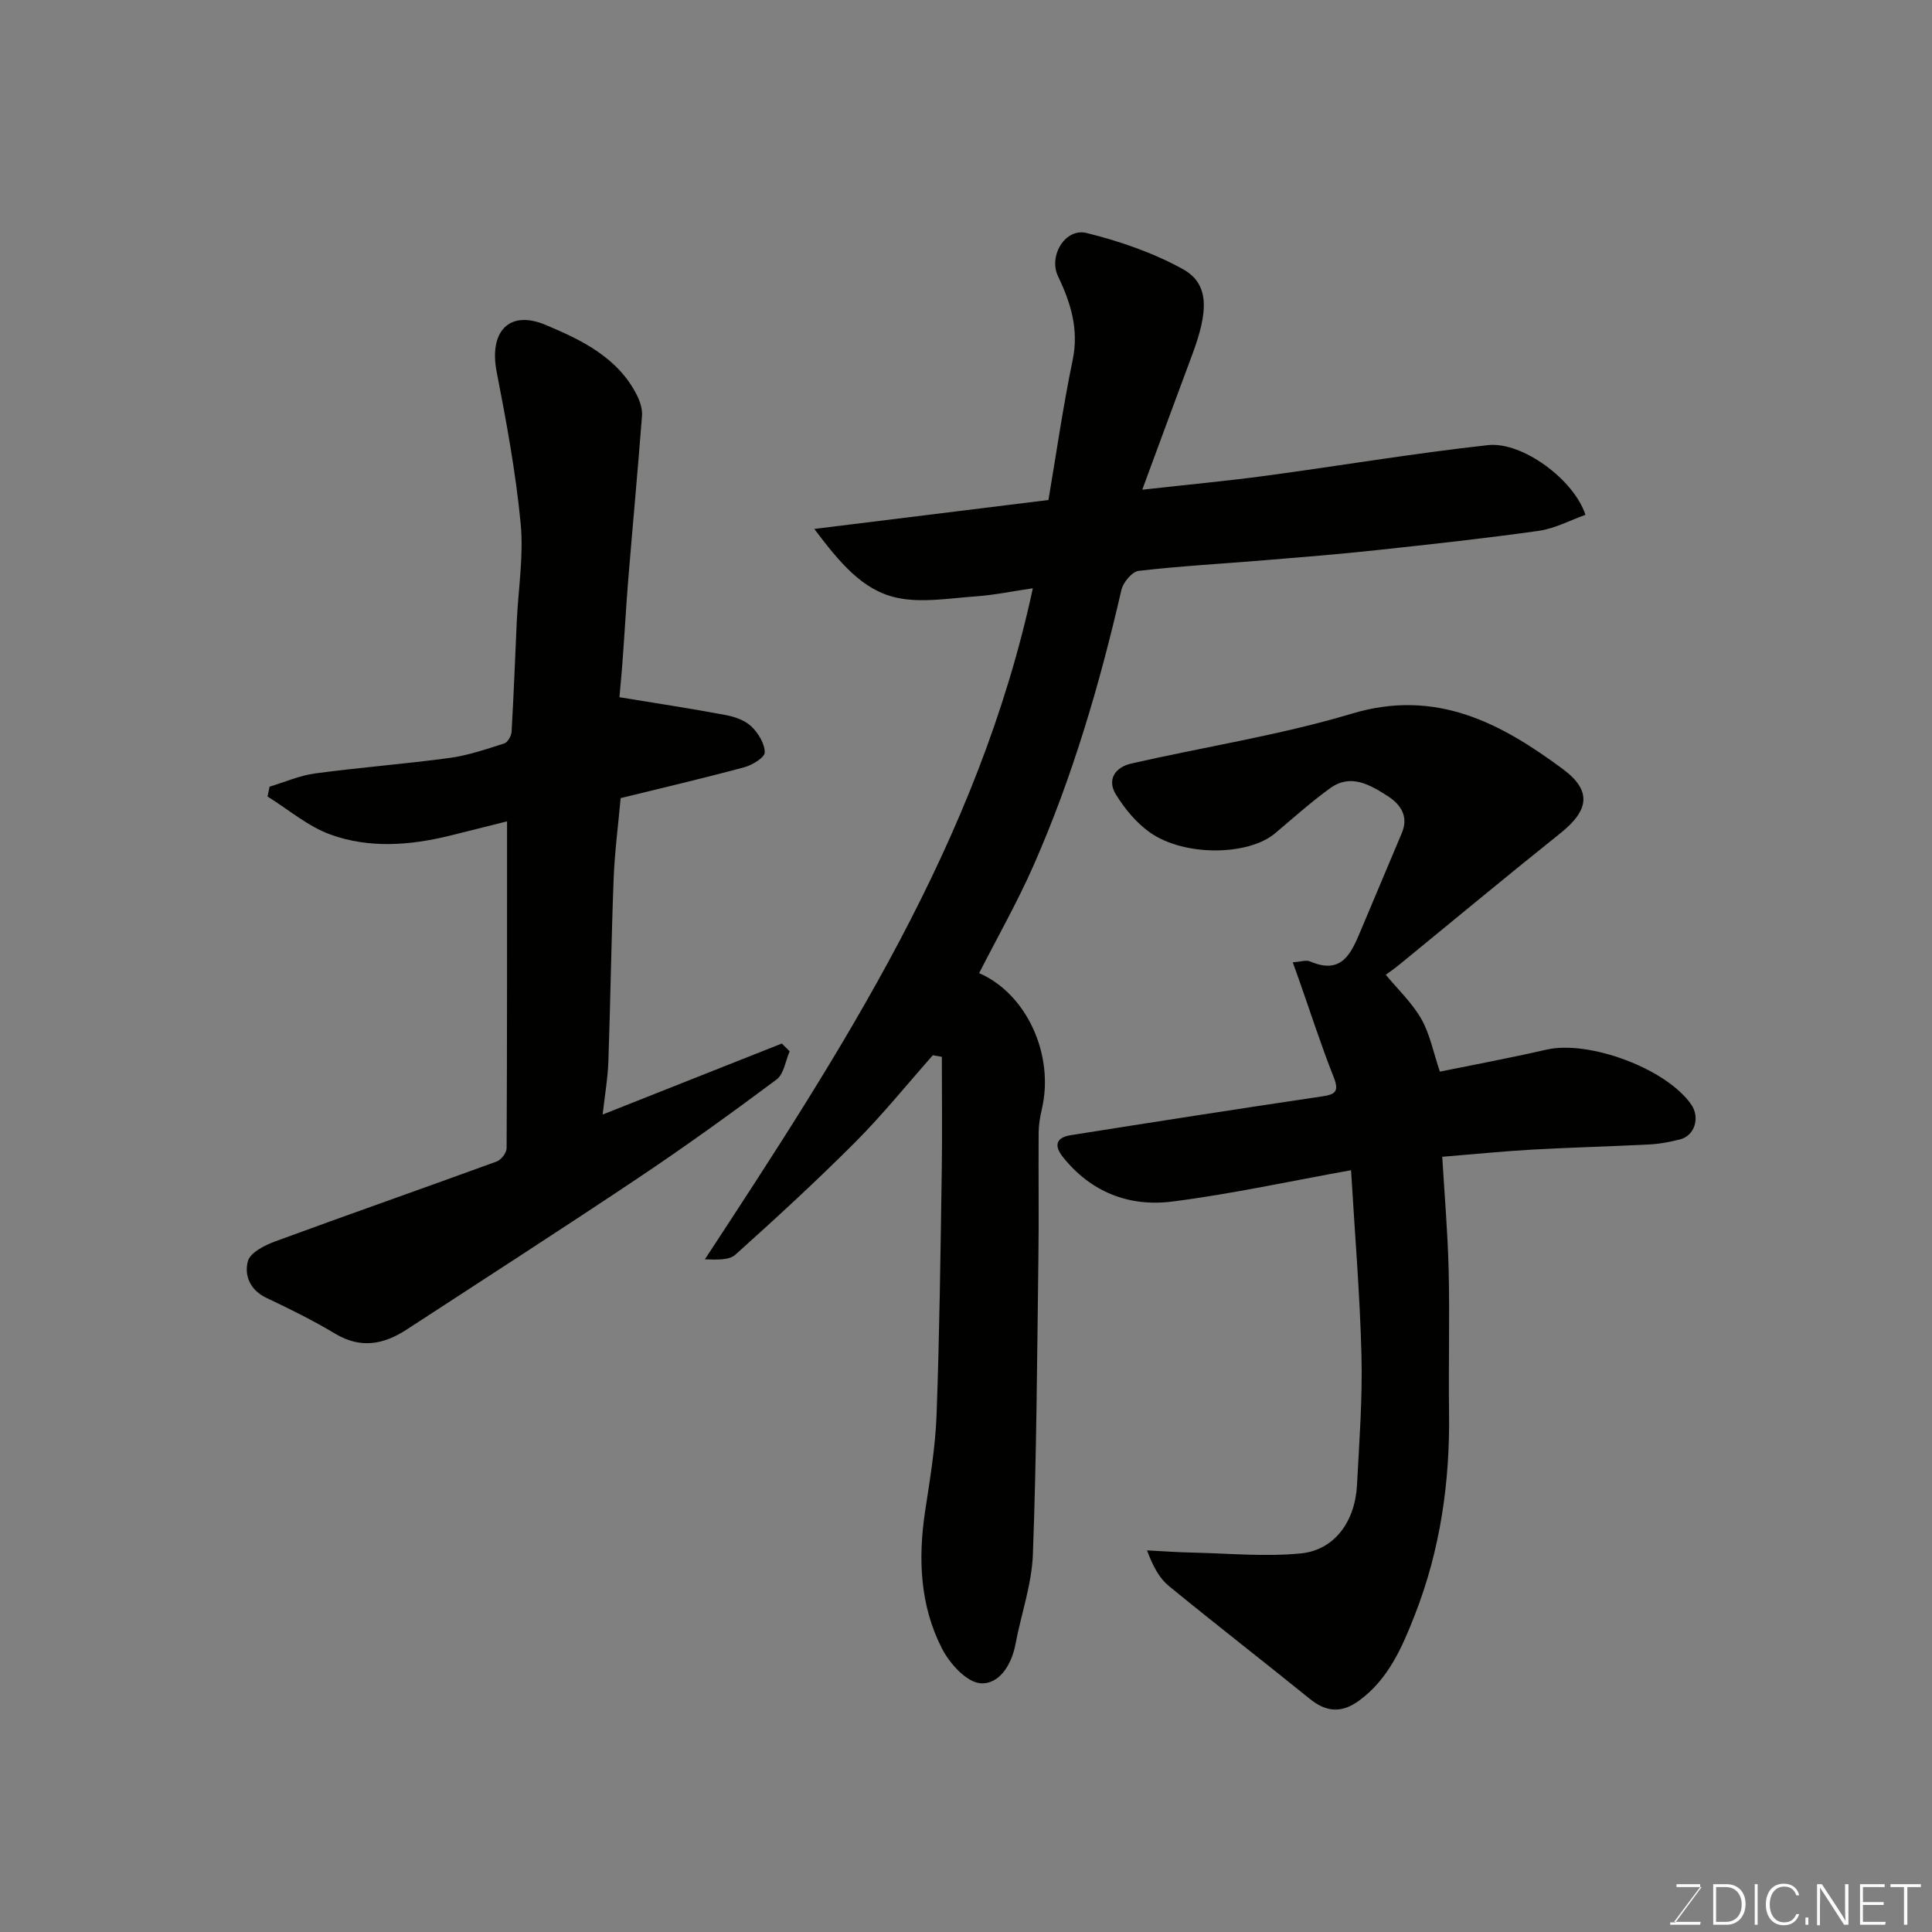
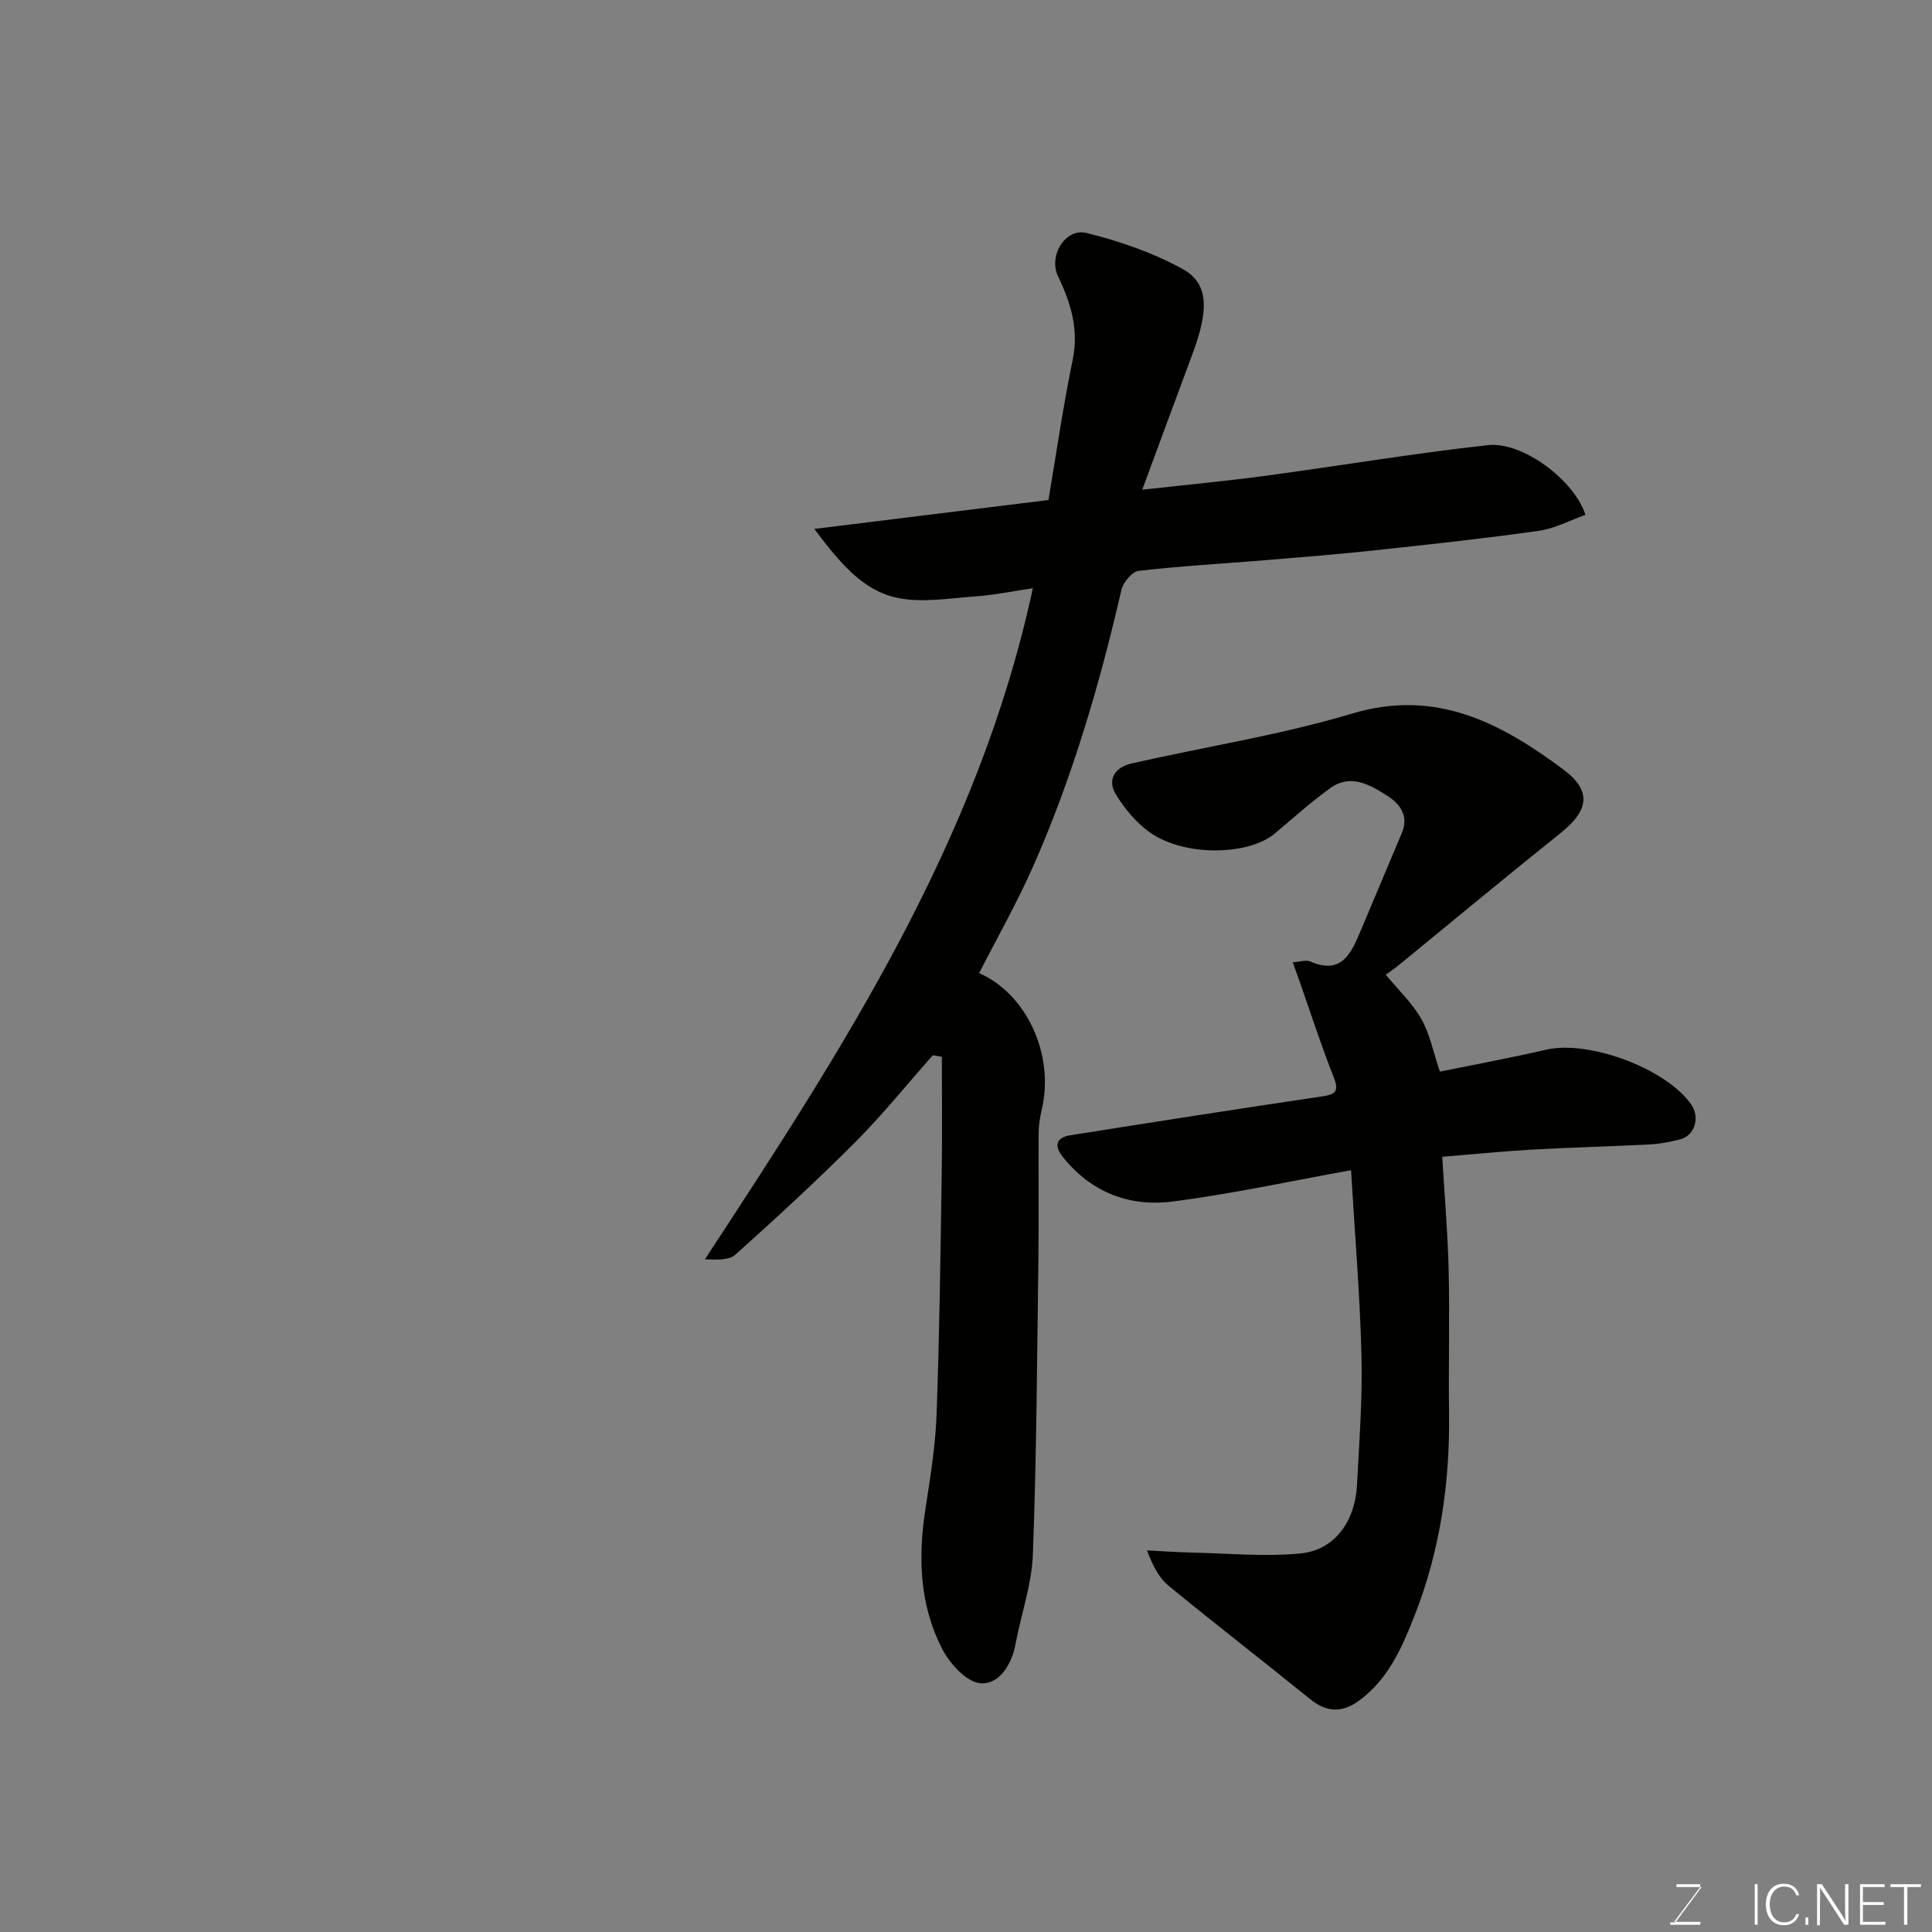
<svg xmlns="http://www.w3.org/2000/svg" enable-background="new 0 0 400 400" viewBox="0 0 400 400">
  <rect x="0" y="0" width="400" height="400" fill="#808080" stroke="none" />
  <path d="m193.13 218.48c-5.33 6.02-10.39 12.3-16.05 17.98-8.01 8.03-16.37 15.72-24.82 23.3-1.33 1.2-3.88 1.04-6.32.97 28.41-43.36 56.63-86.51 67.9-138.94-4.07.6-7.96 1.41-11.88 1.69-5.47.38-11.21 1.41-16.4.25-6.99-1.57-11.65-7.17-16.97-14.22 16.87-2.08 32.34-4 48.48-5.99 1.61-9.49 3.01-19.31 5.02-29.01 1.31-6.34-.41-11.82-3.04-17.32-2.01-4.19 1.48-10.05 5.92-8.95 6.85 1.69 13.75 4.07 19.91 7.47 5.58 3.08 5.32 8.75 1.92 17.82-3.29 8.79-6.51 17.6-10.31 27.86 9.64-1.08 17.56-1.81 25.43-2.87 15.39-2.07 30.72-4.66 46.15-6.36 7.09-.78 17.8 7.13 20.18 14.43-3.19 1.13-6.33 2.84-9.65 3.31-11.19 1.58-22.44 2.8-33.68 4.01-7.68.83-15.39 1.45-23.09 2.08-8.7.72-17.42 1.2-26.08 2.2-1.36.16-3.21 2.38-3.57 3.93-4.5 19.55-10.12 38.75-18.22 57.12-3.35 7.6-7.48 14.85-11.24 22.24 9.75 4.22 15.64 16.82 12.98 28.16-.37 1.59-.65 3.24-.66 4.86-.06 8.67.07 17.33-.05 26-.27 20.43-.38 40.88-1.14 61.29-.23 6.25-2.44 12.41-3.61 18.64-.81 4.3-3.4 8.37-7.26 8.07-2.87-.23-6.34-4.06-7.92-7.12-4.6-8.94-5.01-18.66-3.52-28.54 1.01-6.64 2.13-13.31 2.37-20 .61-16.76.81-33.53 1.07-50.3.12-7.91.02-15.83.02-23.74-.62-.1-1.25-.21-1.87-.32z" fill="#010100" />
-   <path d="m267.65 199.23c1.64-.11 2.77-.52 3.58-.18 6.59 2.86 8.53-1.7 10.49-6.37 2.83-6.75 5.67-13.49 8.52-20.23 1.5-3.55-.4-6.03-3.02-7.69-3.58-2.28-7.58-4.64-11.8-1.59-3.98 2.87-7.65 6.18-11.42 9.35-5.54 4.67-18.83 4.86-25.95-.19-2.8-1.99-5.19-4.88-7.01-7.84-1.93-3.13-.11-5.66 3.18-6.41 15.22-3.47 30.76-5.86 45.67-10.33 17.41-5.22 30.79 1.91 43.72 11.51 6.02 4.47 5.38 8.52-.55 13.25-11.15 8.91-22.12 18.04-33.17 27.07-1.25 1.02-2.58 1.94-2.98 2.23 2.5 3.04 5.44 5.8 7.35 9.14 1.78 3.12 2.48 6.86 3.85 10.92 6.91-1.41 14.52-2.82 22.04-4.55 8.84-2.03 24.91 3.94 30.02 11.39 1.84 2.69.7 6.42-2.33 7.19-2.05.52-4.16.93-6.26 1.04-8.1.42-16.2.62-24.3 1.07-5.91.33-11.8.93-18.68 1.49.46 7.76 1.14 15.61 1.33 23.48.23 9.83-.05 19.66.08 29.49.2 14.4-1.82 28.44-7.08 41.87-2.6 6.62-5.41 13.25-11.51 17.73-3.62 2.66-6.81 2.44-10.24-.34-9.68-7.83-19.52-15.46-29.15-23.34-1.96-1.6-3.28-3.98-4.55-7.4 3.15.16 6.3.39 9.45.46 7.46.16 14.98.89 22.36.17 6.97-.68 11.26-6.56 11.66-14.14.47-8.93 1.15-17.88.93-26.8-.32-12.7-1.39-25.38-2.16-38.4-12.38 2.22-24.64 4.91-37.03 6.49-8.88 1.13-16.82-1.92-22.64-9.24-1.95-2.44-1.29-4.04 1.62-4.5 17.26-2.74 34.53-5.43 51.82-8 2.69-.4 3.92-.77 2.66-3.95-2.61-6.6-4.79-13.36-7.14-20.05-.37-1.03-.74-2.07-1.36-3.8z" fill="#010100" />
-   <path d="m128.25 144.35c7.84 1.29 14.96 2.37 22.03 3.7 1.87.35 3.97 1.09 5.29 2.36 1.42 1.36 2.76 3.54 2.76 5.37 0 1.05-2.57 2.63-4.23 3.07-8.49 2.29-17.05 4.29-25.6 6.39-.5 5.53-1.23 11.09-1.45 16.66-.49 12.59-.65 25.2-1.09 37.79-.12 3.57-.75 7.12-1.19 11.06 12.72-5.04 24.91-9.87 37.1-14.7.54.54 1.08 1.07 1.62 1.61-.87 1.98-1.19 4.71-2.7 5.83-9.41 7.03-18.95 13.9-28.71 20.43-15.86 10.61-31.91 20.93-47.9 31.36-4.73 3.08-9.48 4.01-14.74.87-4.62-2.77-9.47-5.16-14.34-7.47-3.41-1.62-4.56-4.74-3.77-7.59.49-1.77 3.49-3.28 5.67-4.08 15.25-5.61 30.59-10.97 45.85-16.54.92-.34 2.04-1.81 2.04-2.76.11-22.41.09-44.82.09-67.66-3.63.91-7.8 1.97-11.99 3-8.2 2.01-16.57 2.61-24.53-.25-4.7-1.69-8.74-5.2-13.07-7.89.14-.68.28-1.36.42-2.04 3.14-.94 6.22-2.31 9.43-2.74 9.26-1.25 18.6-1.95 27.86-3.21 3.84-.52 7.59-1.82 11.3-3 .71-.23 1.47-1.56 1.52-2.43.44-7.59.72-15.19 1.07-22.79.31-6.77 1.45-13.61.81-20.28-1.01-10.54-2.94-21.02-4.97-31.42-1.6-8.2 2.45-12.96 10.11-9.74 7.35 3.08 15.03 6.73 18.96 14.63.63 1.27 1.12 2.83 1.02 4.21-.87 11.31-1.92 22.6-2.85 33.9-.43 5.26-.71 10.53-1.1 15.79-.22 3.23-.54 6.45-.72 8.56z" fill="#010100" />
+   <path d="m267.65 199.23c1.64-.11 2.77-.52 3.58-.18 6.59 2.86 8.53-1.7 10.49-6.37 2.83-6.75 5.67-13.49 8.52-20.23 1.5-3.55-.4-6.03-3.02-7.69-3.58-2.28-7.58-4.64-11.8-1.59-3.98 2.87-7.65 6.18-11.42 9.35-5.54 4.67-18.83 4.86-25.95-.19-2.8-1.99-5.19-4.88-7.01-7.84-1.93-3.13-.11-5.66 3.18-6.41 15.22-3.47 30.76-5.86 45.67-10.33 17.41-5.22 30.79 1.91 43.72 11.51 6.02 4.47 5.38 8.52-.55 13.25-11.15 8.91-22.12 18.04-33.17 27.07-1.25 1.02-2.58 1.94-2.98 2.23 2.5 3.04 5.44 5.8 7.35 9.14 1.78 3.12 2.48 6.86 3.85 10.92 6.91-1.41 14.52-2.82 22.04-4.55 8.84-2.03 24.91 3.94 30.02 11.39 1.84 2.69.7 6.42-2.33 7.19-2.05.52-4.16.93-6.26 1.04-8.1.42-16.2.62-24.3 1.07-5.91.33-11.8.93-18.68 1.49.46 7.76 1.14 15.61 1.33 23.48.23 9.83-.05 19.66.08 29.49.2 14.4-1.82 28.44-7.08 41.87-2.6 6.62-5.41 13.25-11.51 17.73-3.62 2.66-6.81 2.44-10.24-.34-9.68-7.83-19.52-15.46-29.15-23.34-1.96-1.6-3.28-3.98-4.55-7.4 3.15.16 6.3.39 9.45.46 7.46.16 14.98.89 22.36.17 6.97-.68 11.26-6.56 11.66-14.14.47-8.93 1.15-17.88.93-26.8-.32-12.7-1.39-25.38-2.16-38.4-12.38 2.22-24.64 4.91-37.03 6.49-8.88 1.13-16.82-1.92-22.64-9.24-1.95-2.44-1.29-4.04 1.62-4.5 17.26-2.74 34.53-5.43 51.82-8 2.69-.4 3.92-.77 2.66-3.95-2.61-6.6-4.79-13.36-7.14-20.05-.37-1.03-.74-2.07-1.36-3.8" fill="#010100" />
  <g fill="#fbfcfa">
    <path d="m346.9 398 5.4-7.3h-5.2v-.6h4.9v.6l-5.4 7.2h5.5l-.1.6h-6.2v-.5z" />
-     <path d="m354.7 390.1h2.8c2.3 0 3.9 1.6 3.9 4.1s-1.6 4.3-3.9 4.3h-2.8zm.6 7.8h2c2.2 0 3.3-1.6 3.3-3.6 0-1.8-1-3.6-3.3-3.6h-2z" />
    <path d="m363.9 390.1v8.4h-.6v-8.4z" />
    <path d="m372.5 396.3c-.4 1.3-1.4 2.3-3.2 2.3-2.4 0-3.7-1.9-3.7-4.3 0-2.3 1.2-4.3 3.7-4.3 1.8 0 2.9 1 3.2 2.4h-.6c-.4-1.1-1.1-1.8-2.5-1.8-2.1 0-3 1.9-3 3.7s.9 3.7 3 3.7c1.4 0 2.1-.7 2.5-1.7z" />
    <path d="m373.8 398.5v-1.5h.6v1.5z" />
    <path d="m376.2 398.5v-8.4h1c1.3 2 4.4 6.6 4.9 7.6-.1-1.2-.1-2.4-.1-3.8v-3.8h.7v8.4h-.9c-1.2-1.9-4.4-6.8-5-7.7.1 1.1 0 2.3 0 3.9v3.9h-.6z" />
    <path d="m390 394.4h-4.3v3.5h4.7l-.1.6h-5.2v-8.4h5.1v.6h-4.5v3.1h4.3z" />
    <path d="m394.2 390.7h-2.8v-.6h6.3v.6h-2.8v7.8h-.7z" />
  </g>
</svg>